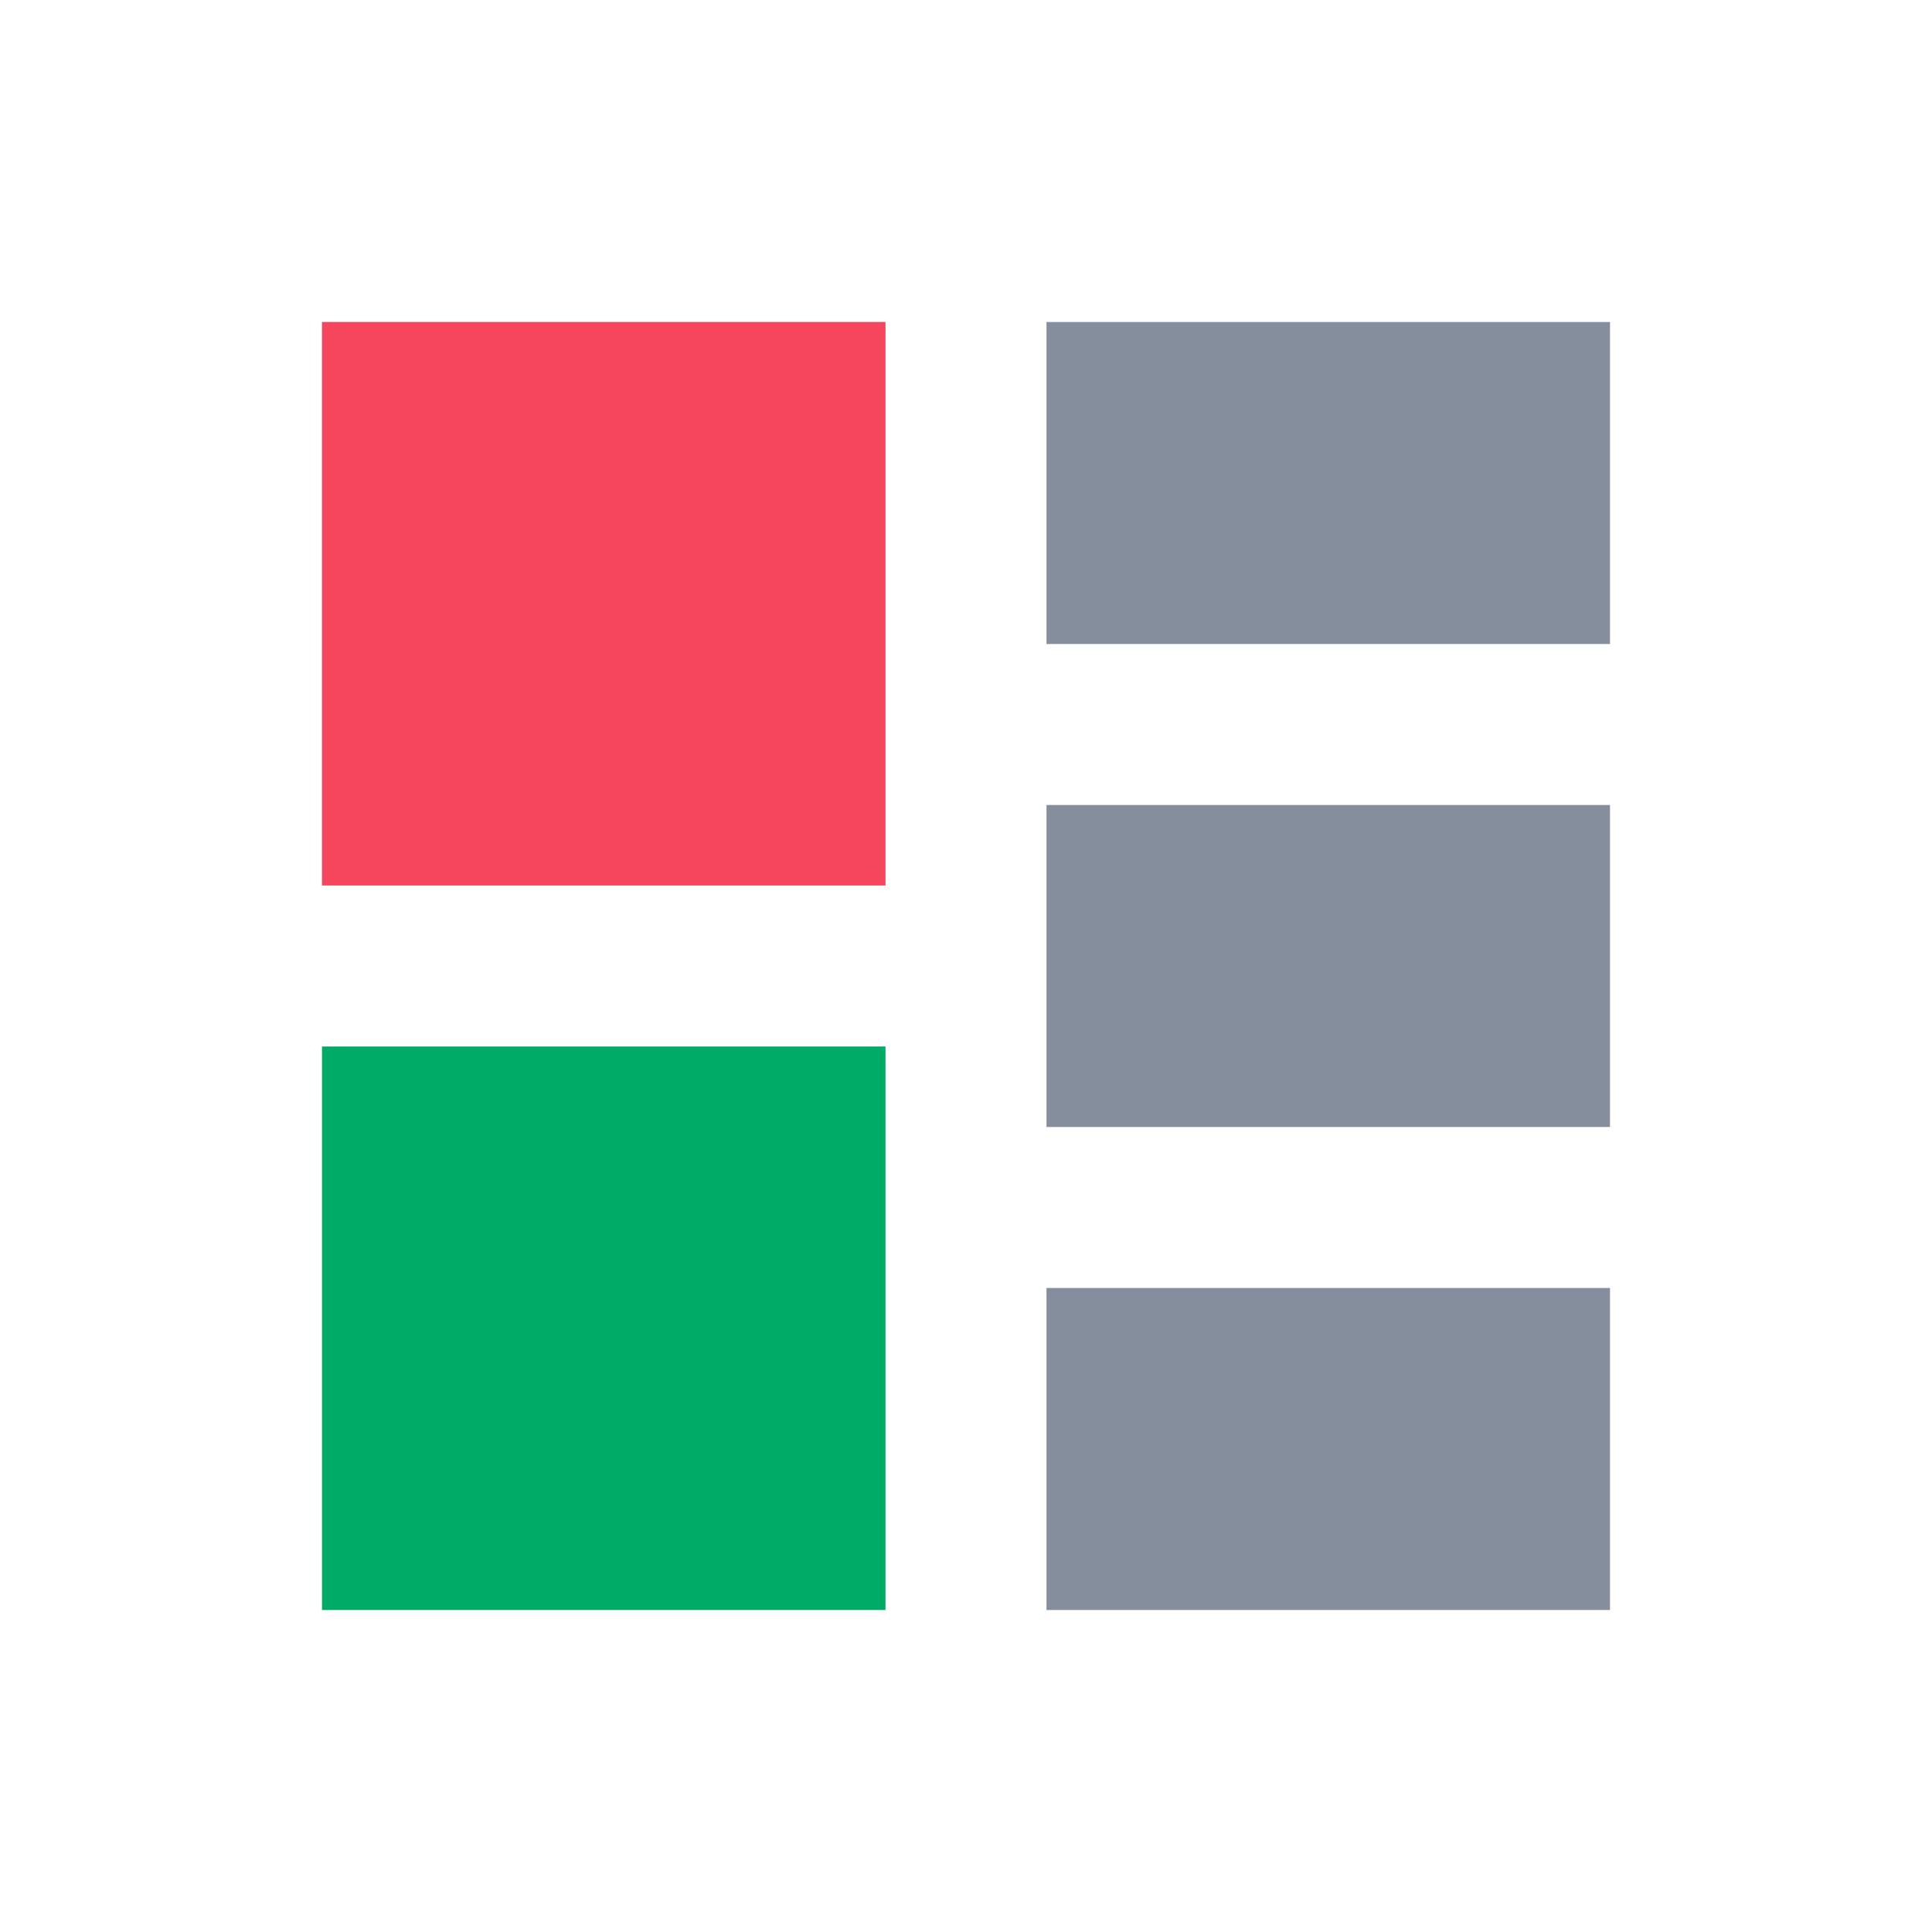
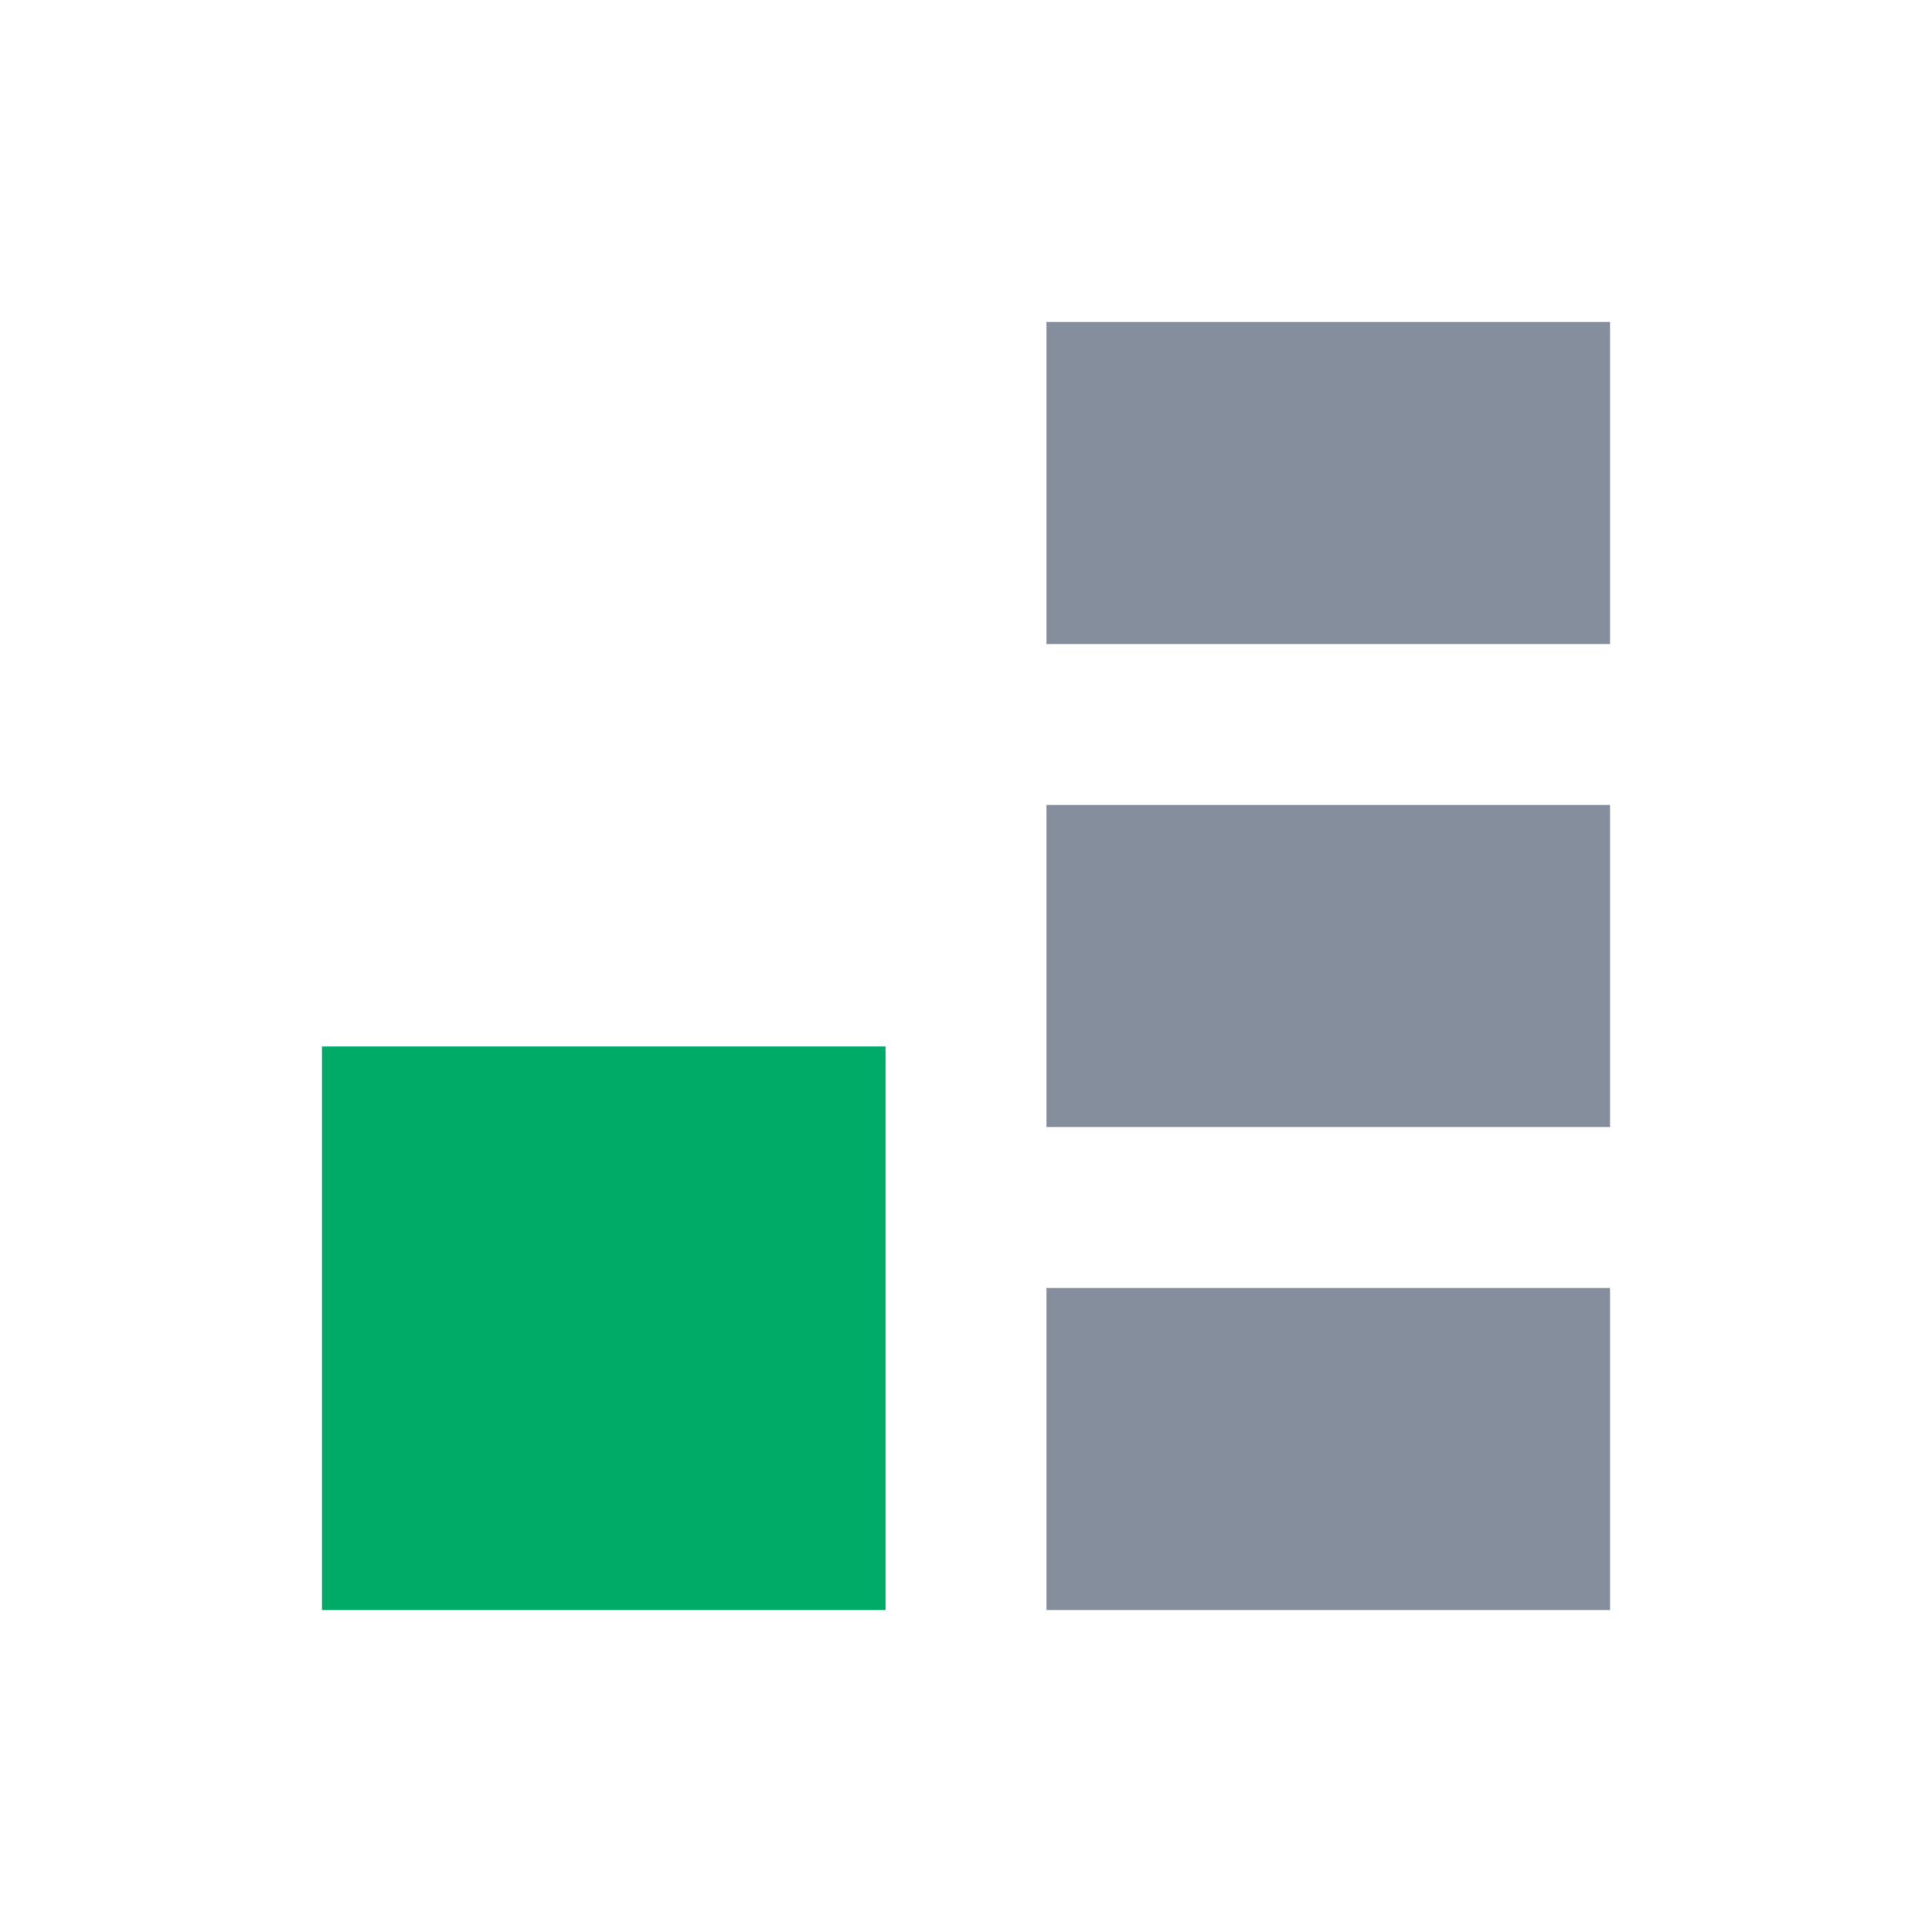
<svg xmlns="http://www.w3.org/2000/svg" width="36" height="36" viewBox="0 0 24 24" fill="none">
  <g className="highlighted-rects">
-     <path className="highlighted" d="M4 4H11V11H4V4Z" fill="#F6465D" />
    <path className="highlighted" d="M4 13H11V20H4V13Z" fill="#00AB68" />
  </g>
  <path fillRule="evenodd" clipRule="evenodd" d="M13 4H20V8H13V4ZM13 10H20V14H13V10ZM20 16H13V20H20V16Z" fill="#848E9C" />
</svg>